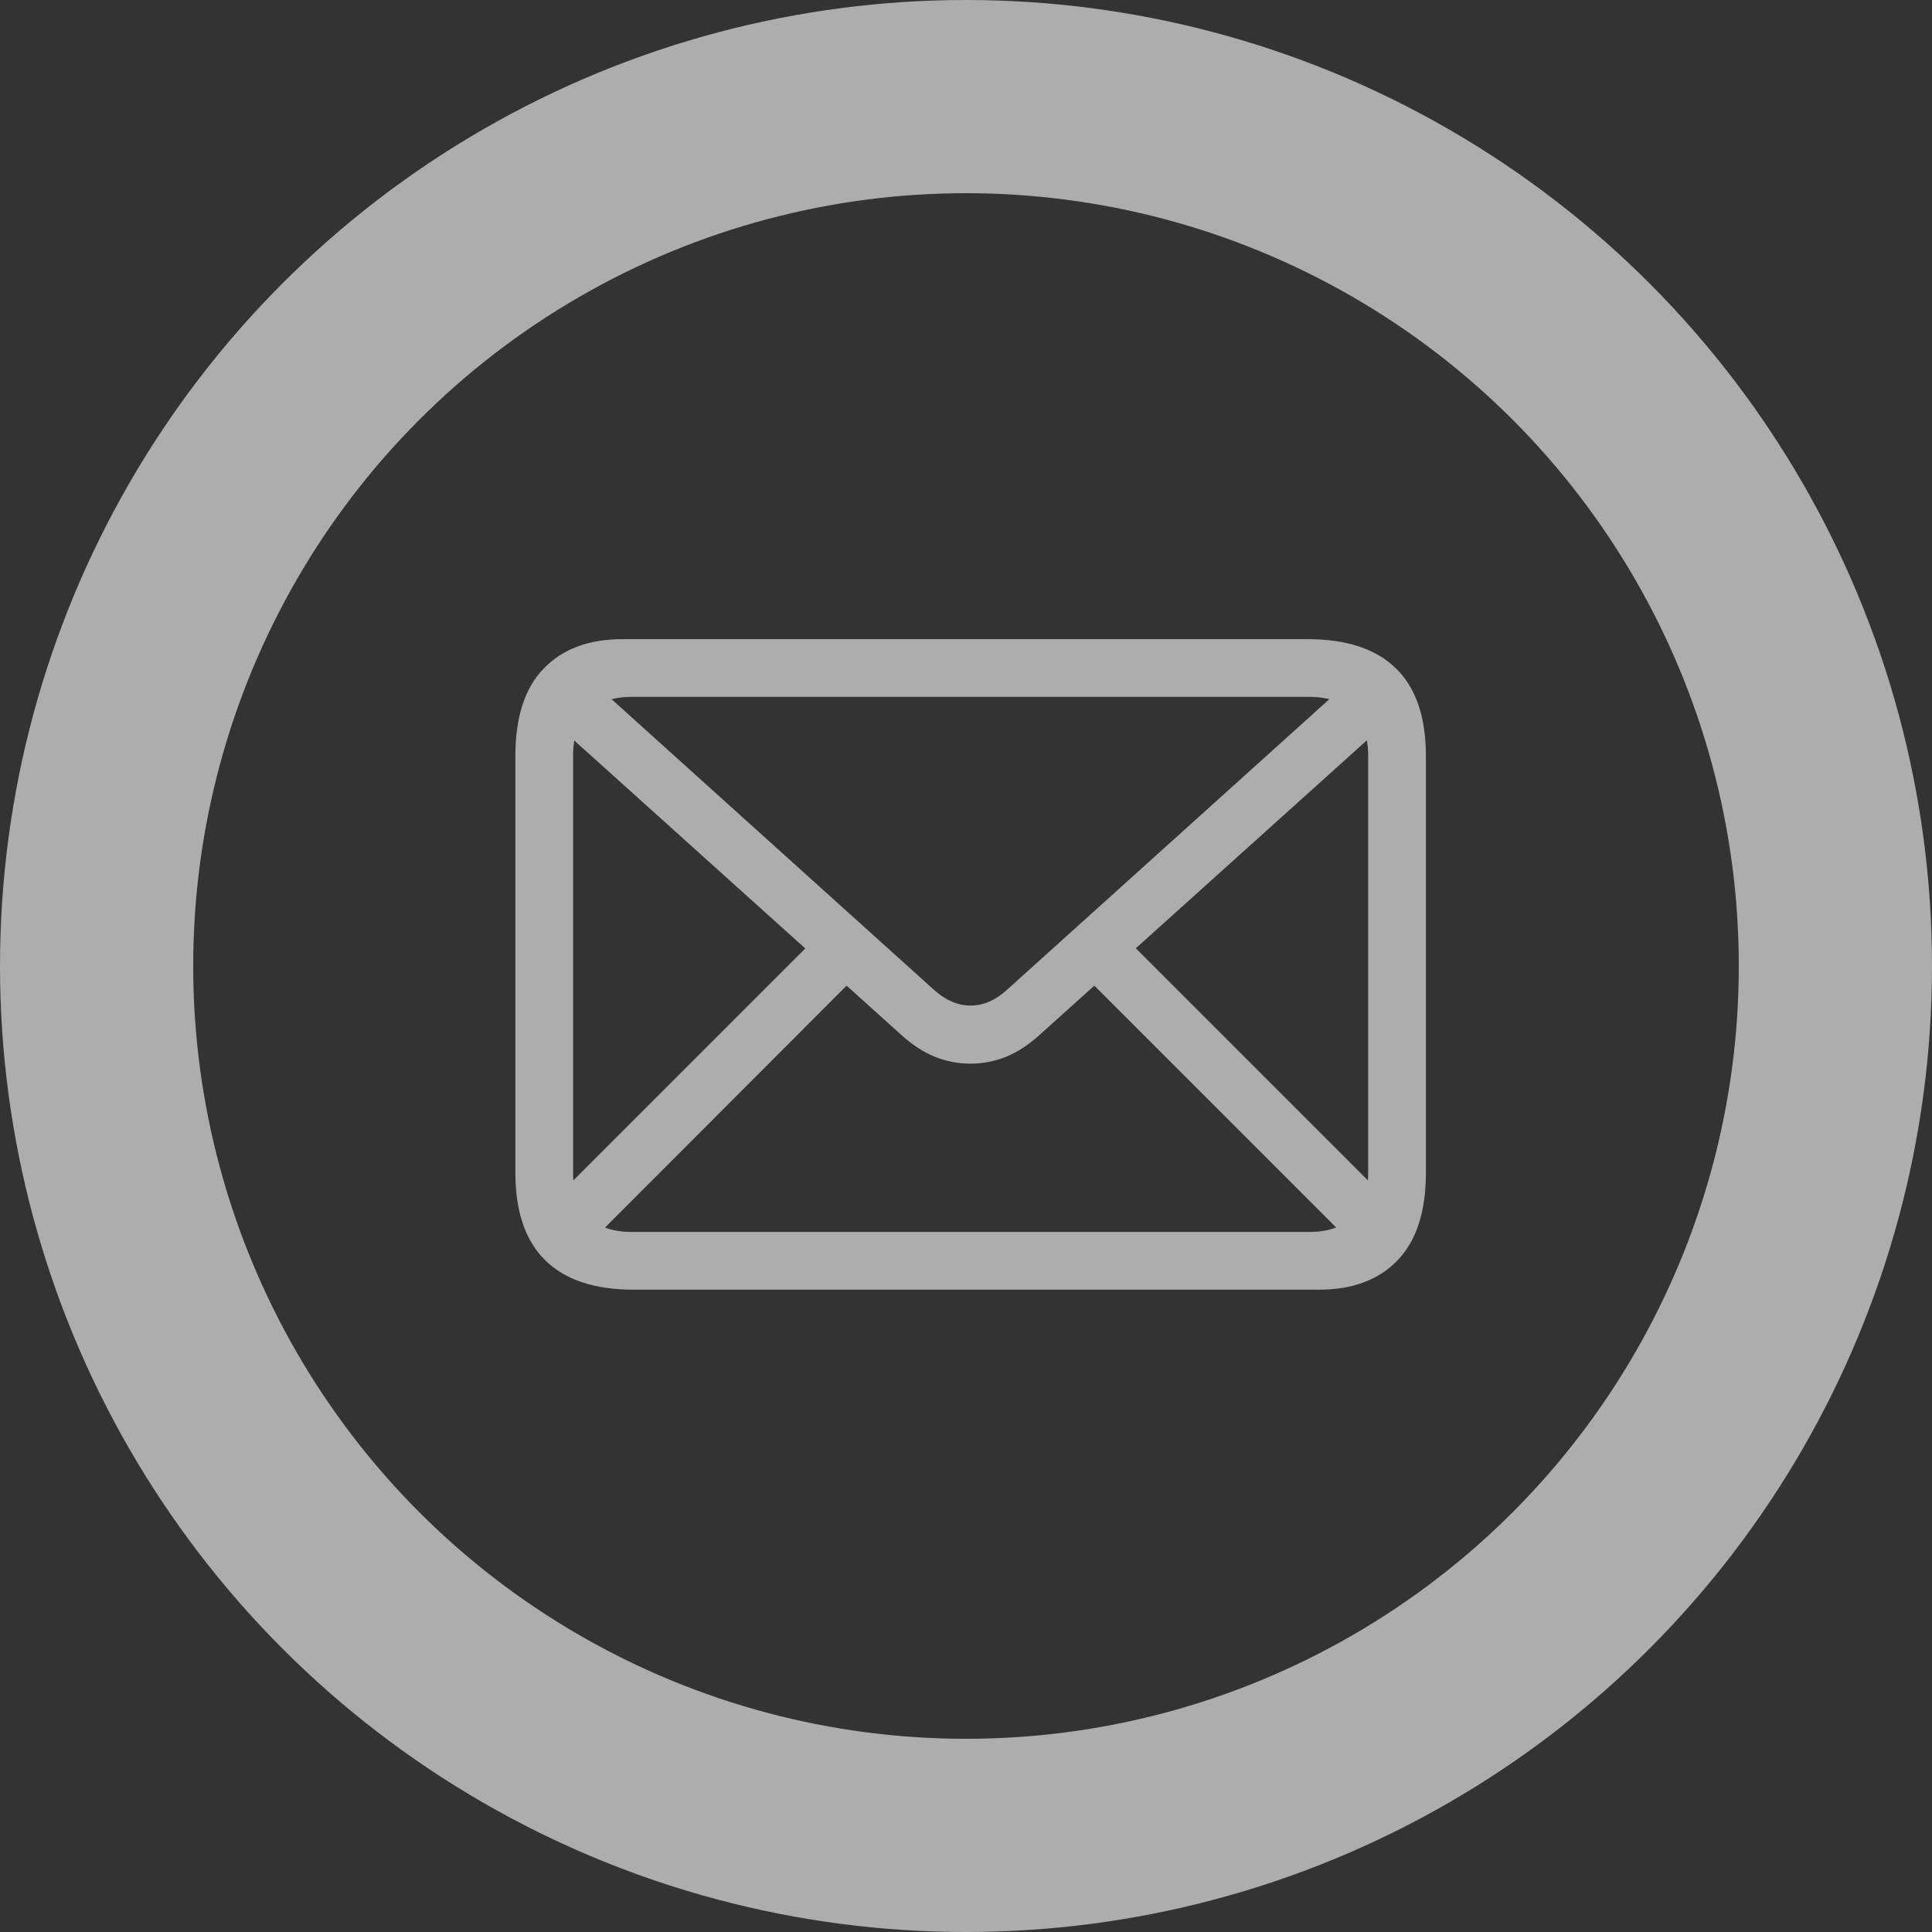
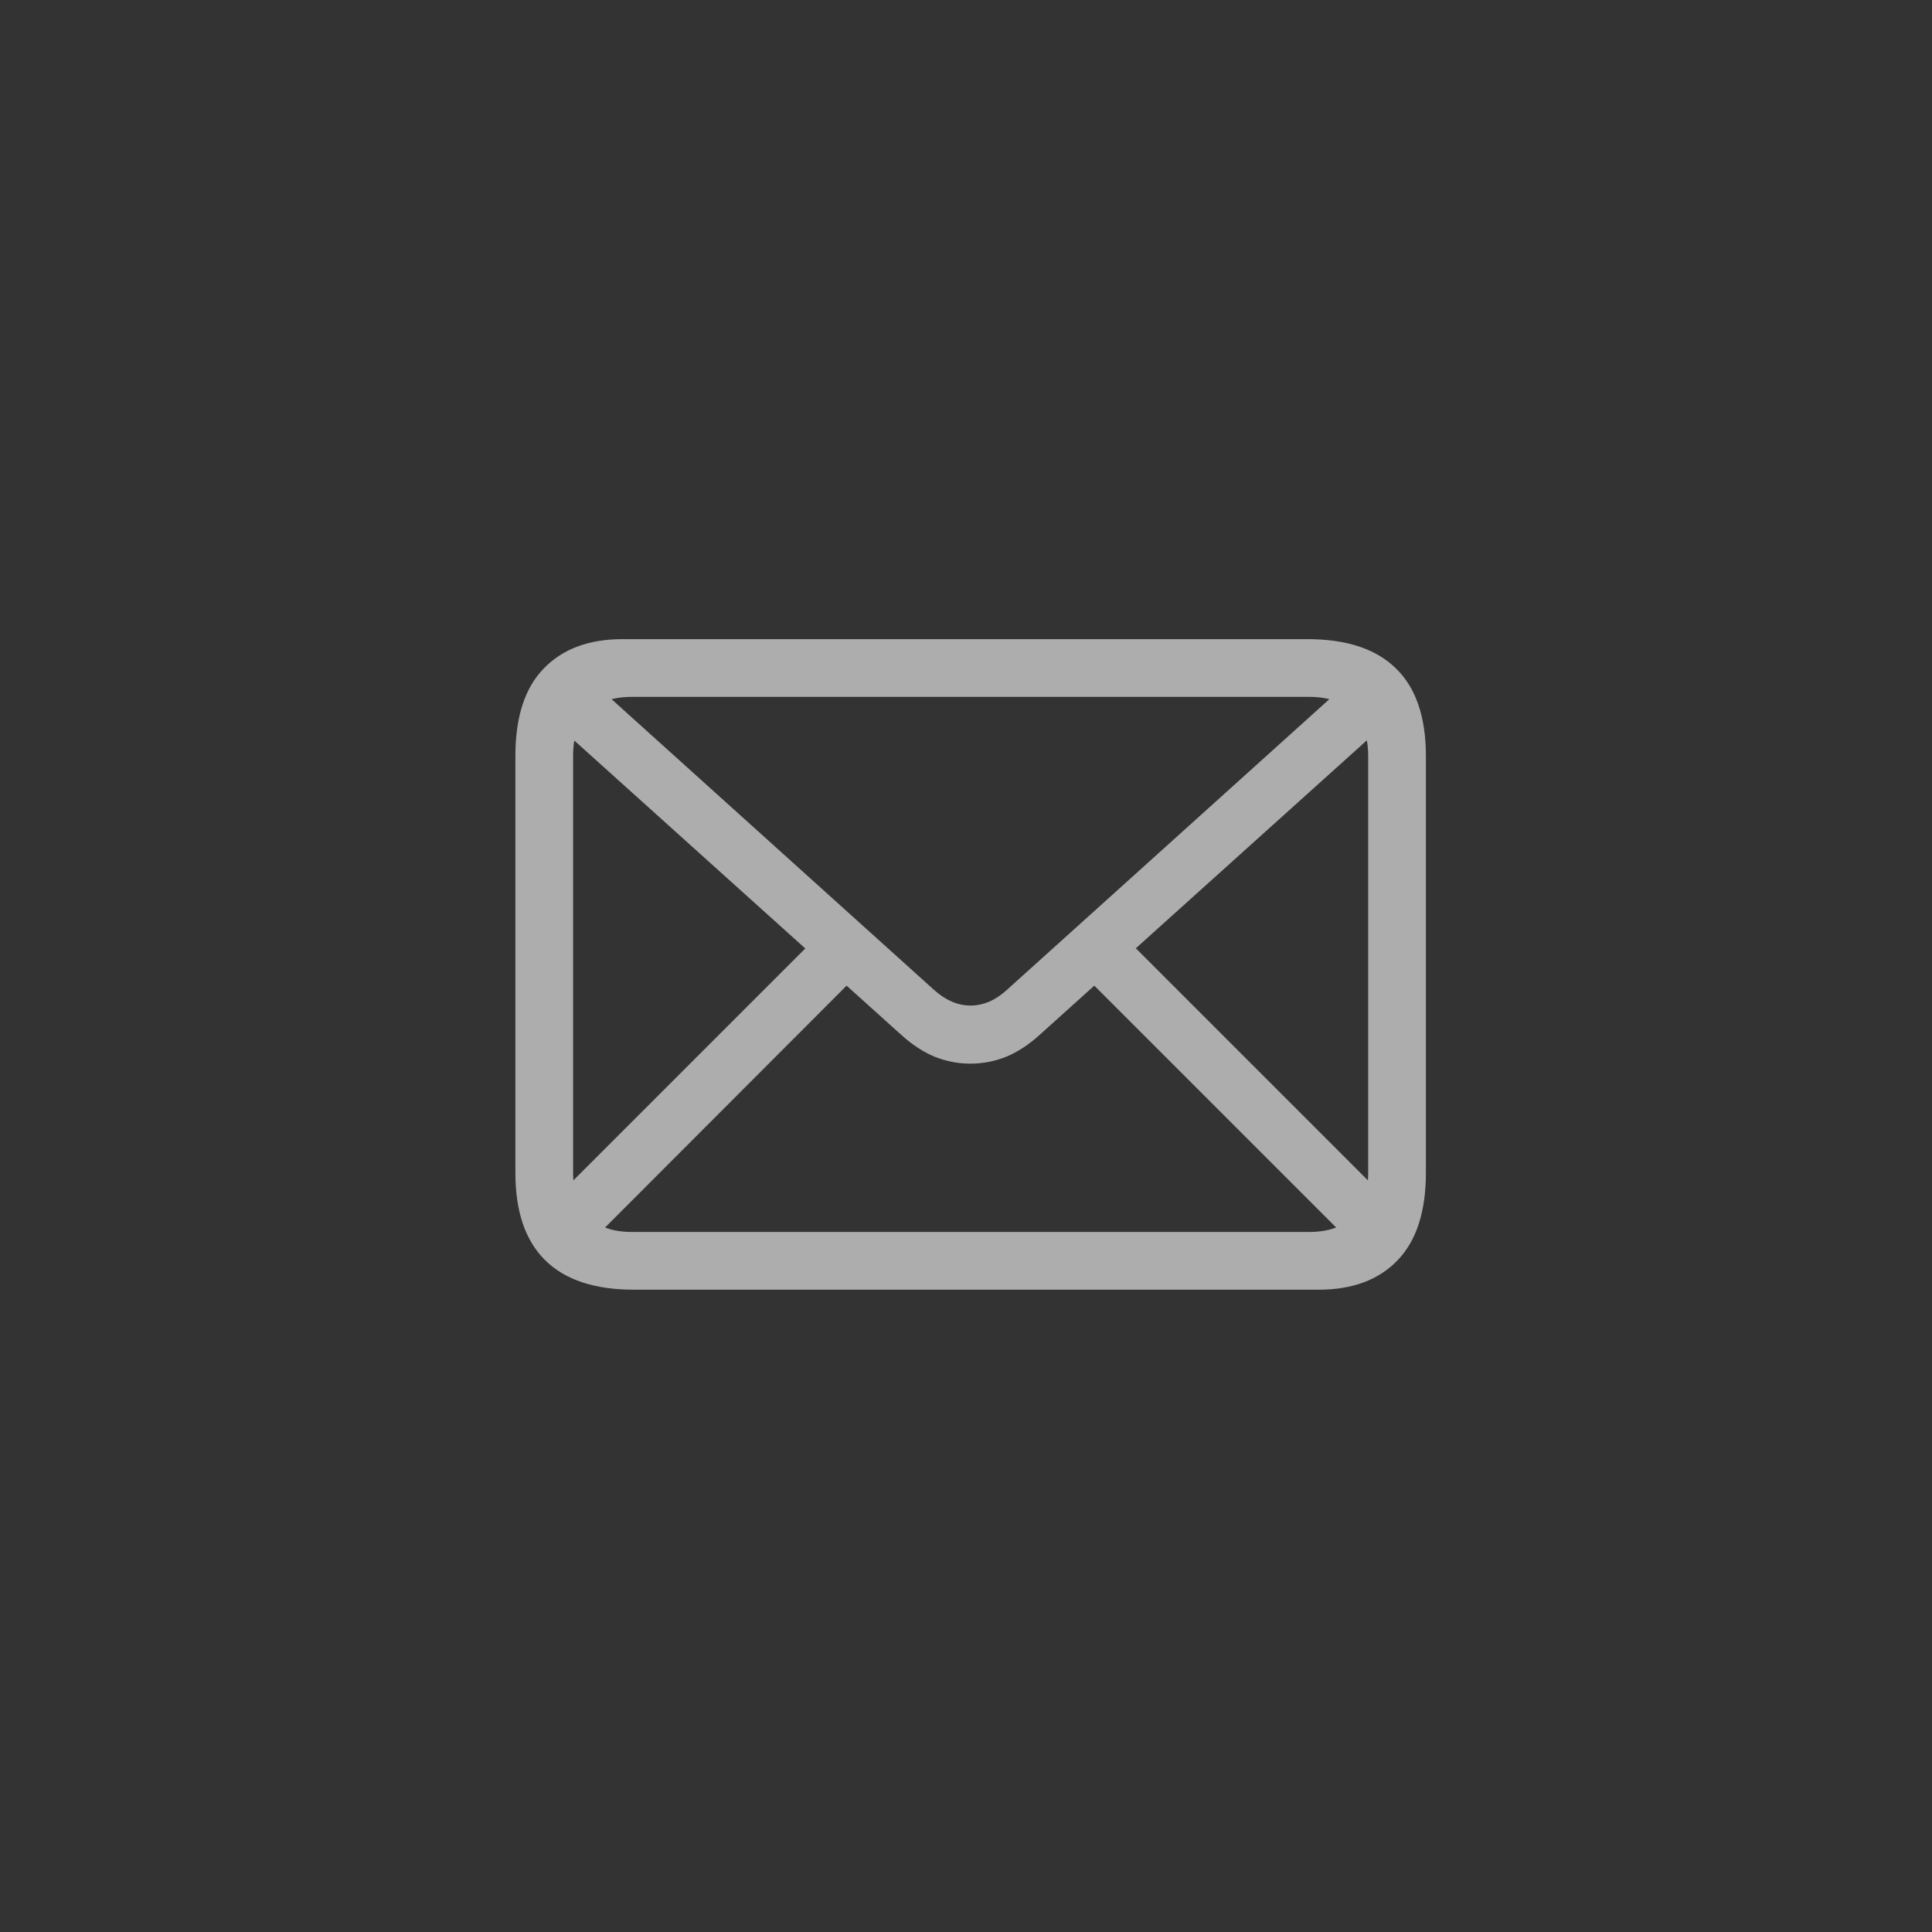
<svg xmlns="http://www.w3.org/2000/svg" width="200" height="200" viewBox="0 0 200 200" fill="none">
  <rect x="0" y="0" width="200" height="200" fill="#333333" stroke="none" />
  <g clip-path="url(#clip0_18_17)">
-     <circle cx="100" cy="100" r="90" stroke="white" stroke-opacity="0.6" stroke-width="20" />
    <path d="M65.617 133.508C61.555 133.508 58.495 132.492 56.438 130.461C54.38 128.43 53.352 125.409 53.352 121.398V78.273C53.352 74.237 54.328 71.216 56.281 69.211C58.234 67.18 60.956 66.164 64.445 66.164H135.344C139.406 66.164 142.466 67.18 144.523 69.211C146.581 71.216 147.609 74.237 147.609 78.273V121.398C147.609 125.409 146.633 128.43 144.68 130.461C142.727 132.492 140.005 133.508 136.516 133.508H65.617ZM65.383 127.531H135.539C137.492 127.531 138.99 127.01 140.031 125.969C141.099 124.927 141.633 123.404 141.633 121.398V78.273C141.633 76.268 141.099 74.745 140.031 73.703C138.99 72.662 137.492 72.141 135.539 72.141H65.383C63.456 72.141 61.958 72.662 60.891 73.703C59.849 74.745 59.328 76.255 59.328 78.234V121.359C59.328 123.391 59.849 124.927 60.891 125.969C61.958 127.01 63.456 127.531 65.383 127.531ZM100.461 110.109C99.211 110.109 97.987 109.875 96.789 109.406C95.591 108.911 94.432 108.156 93.312 107.141L56.555 74.055L60.617 69.953L96.711 102.492C97.909 103.56 99.159 104.094 100.461 104.094C101.789 104.094 103.039 103.56 104.211 102.492L140.305 69.953L144.367 74.055L107.609 107.141C106.49 108.156 105.331 108.911 104.133 109.406C102.935 109.875 101.711 110.109 100.461 110.109ZM61.203 128.508L57.141 124.406L84.875 96.672L88.938 100.734L61.203 128.508ZM139.797 128.547L111.984 100.734L116.086 96.672L143.859 124.445L139.797 128.547Z" fill="white" fill-opacity="0.6" />
  </g>
  <defs>
    <clipPath id="clip0_18_17">
      <rect width="200" height="200" fill="white" />
    </clipPath>
  </defs>
</svg>